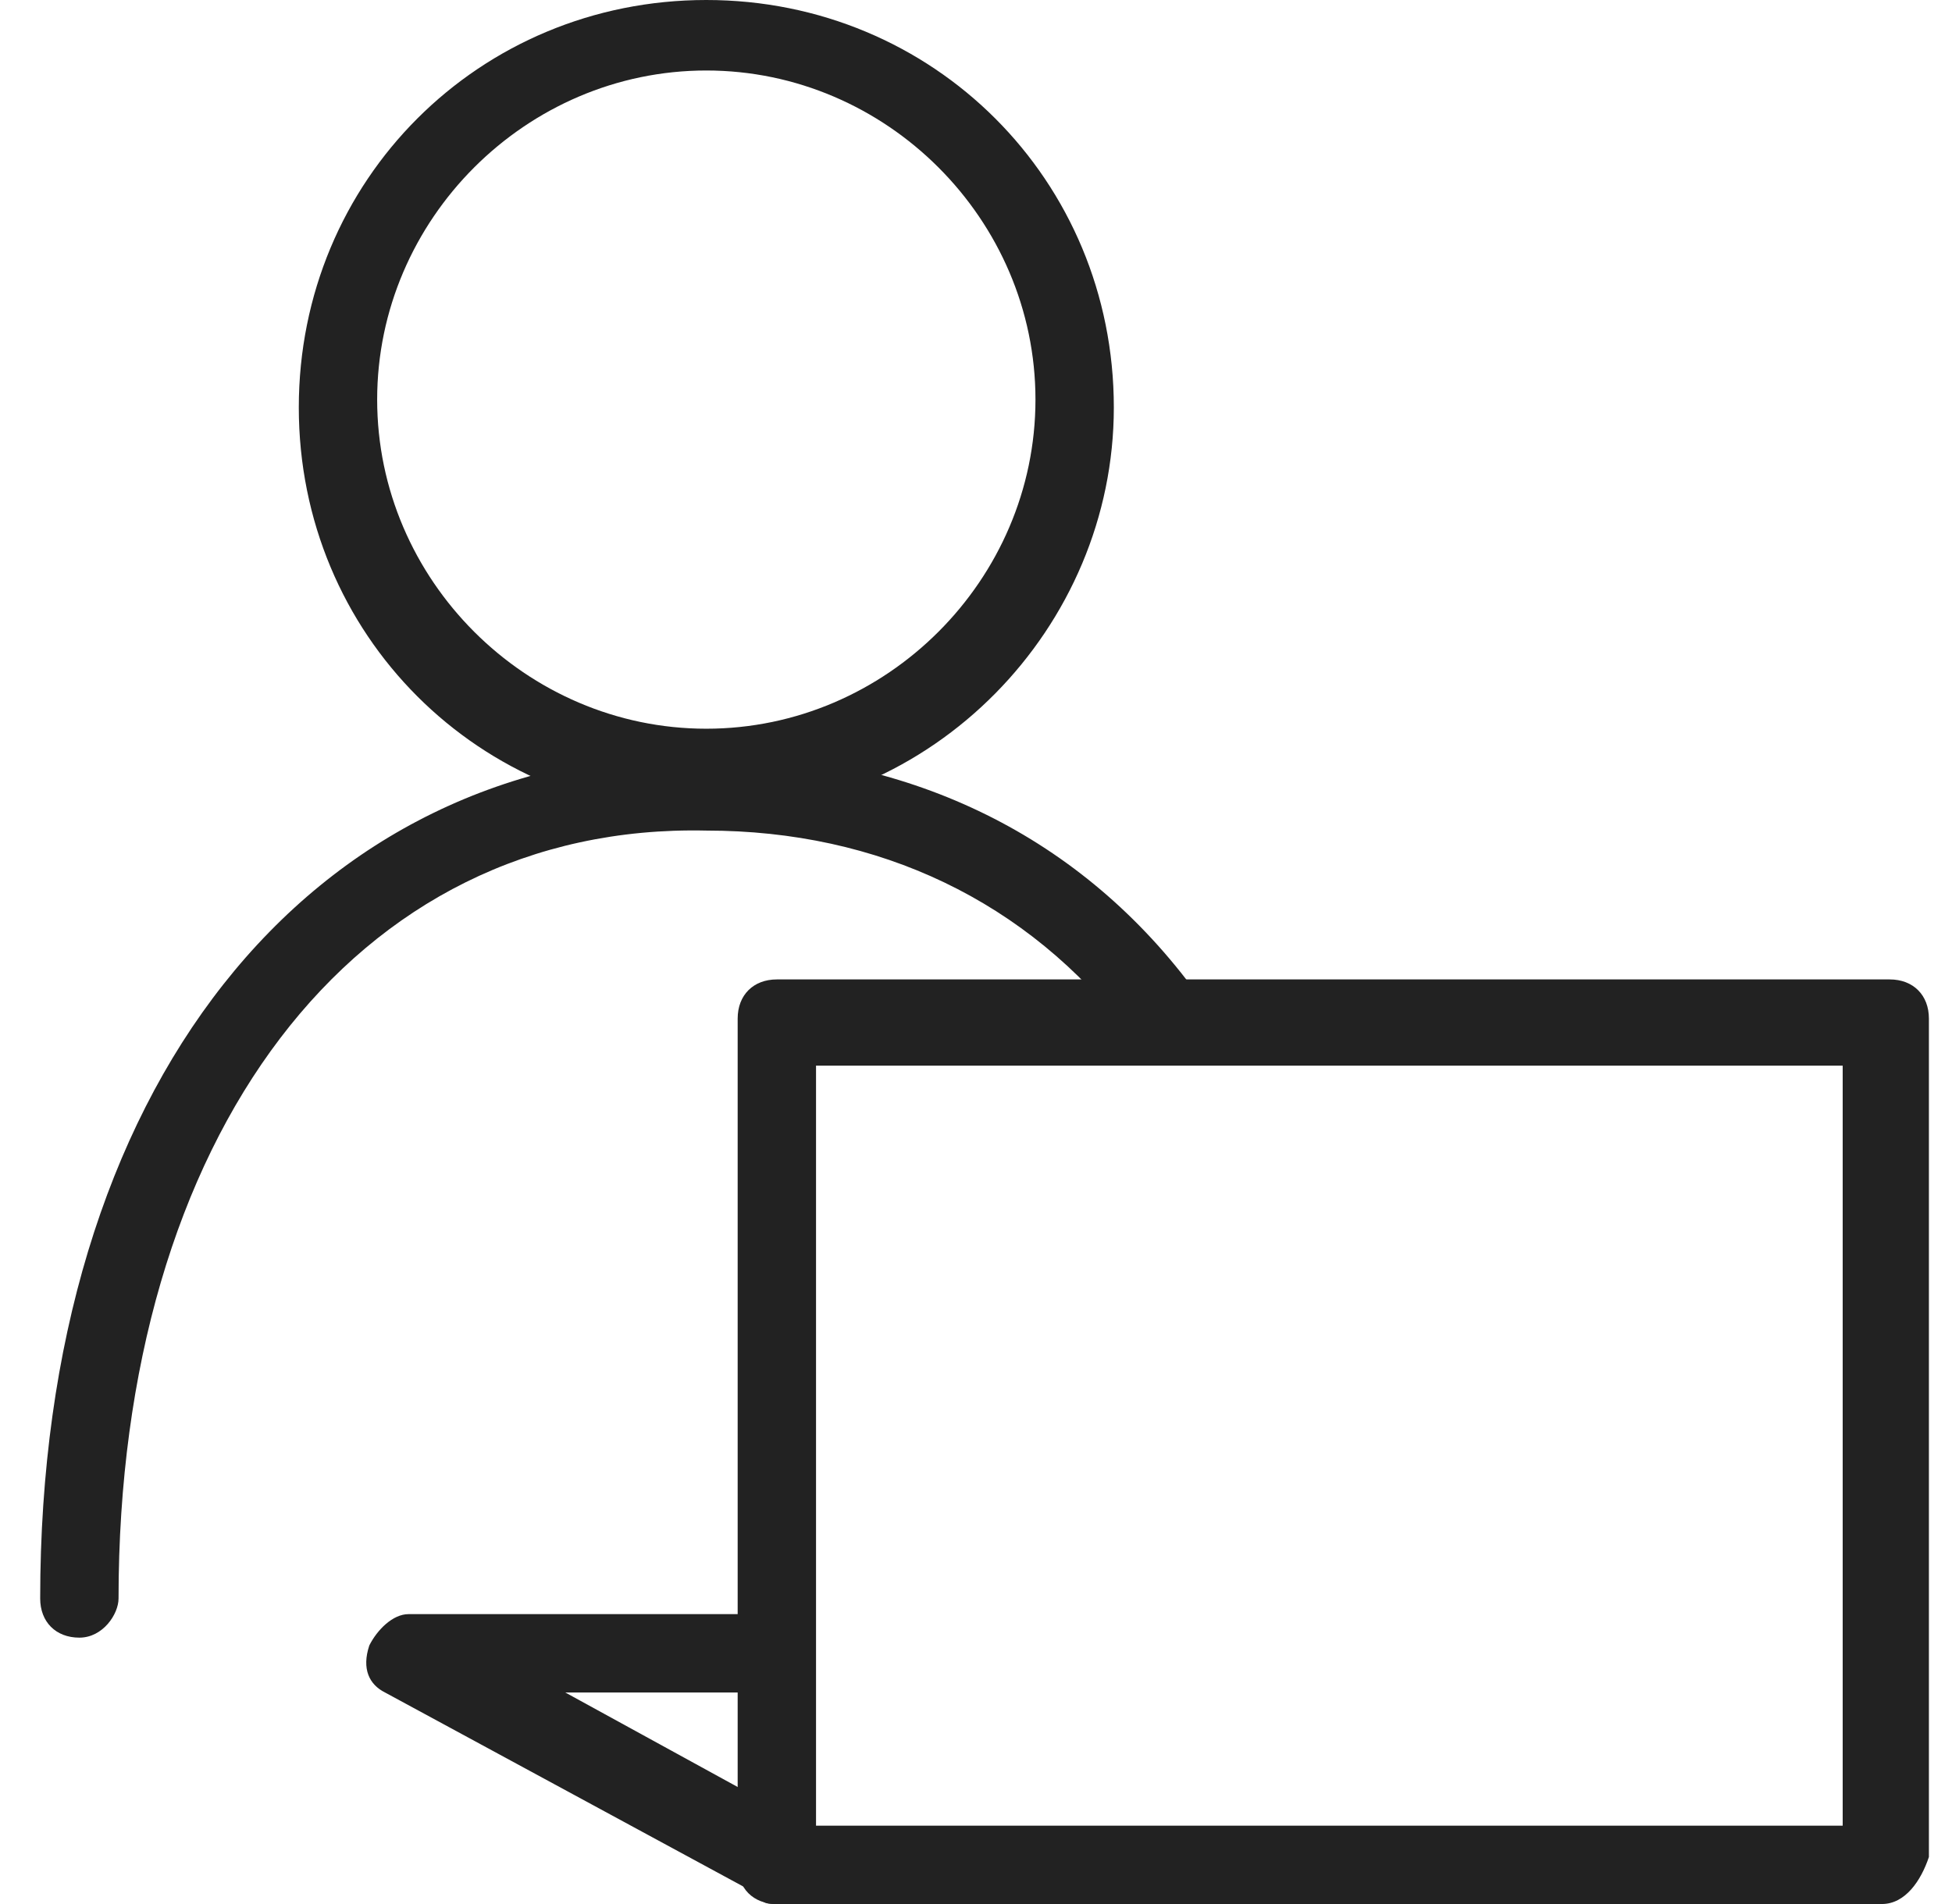
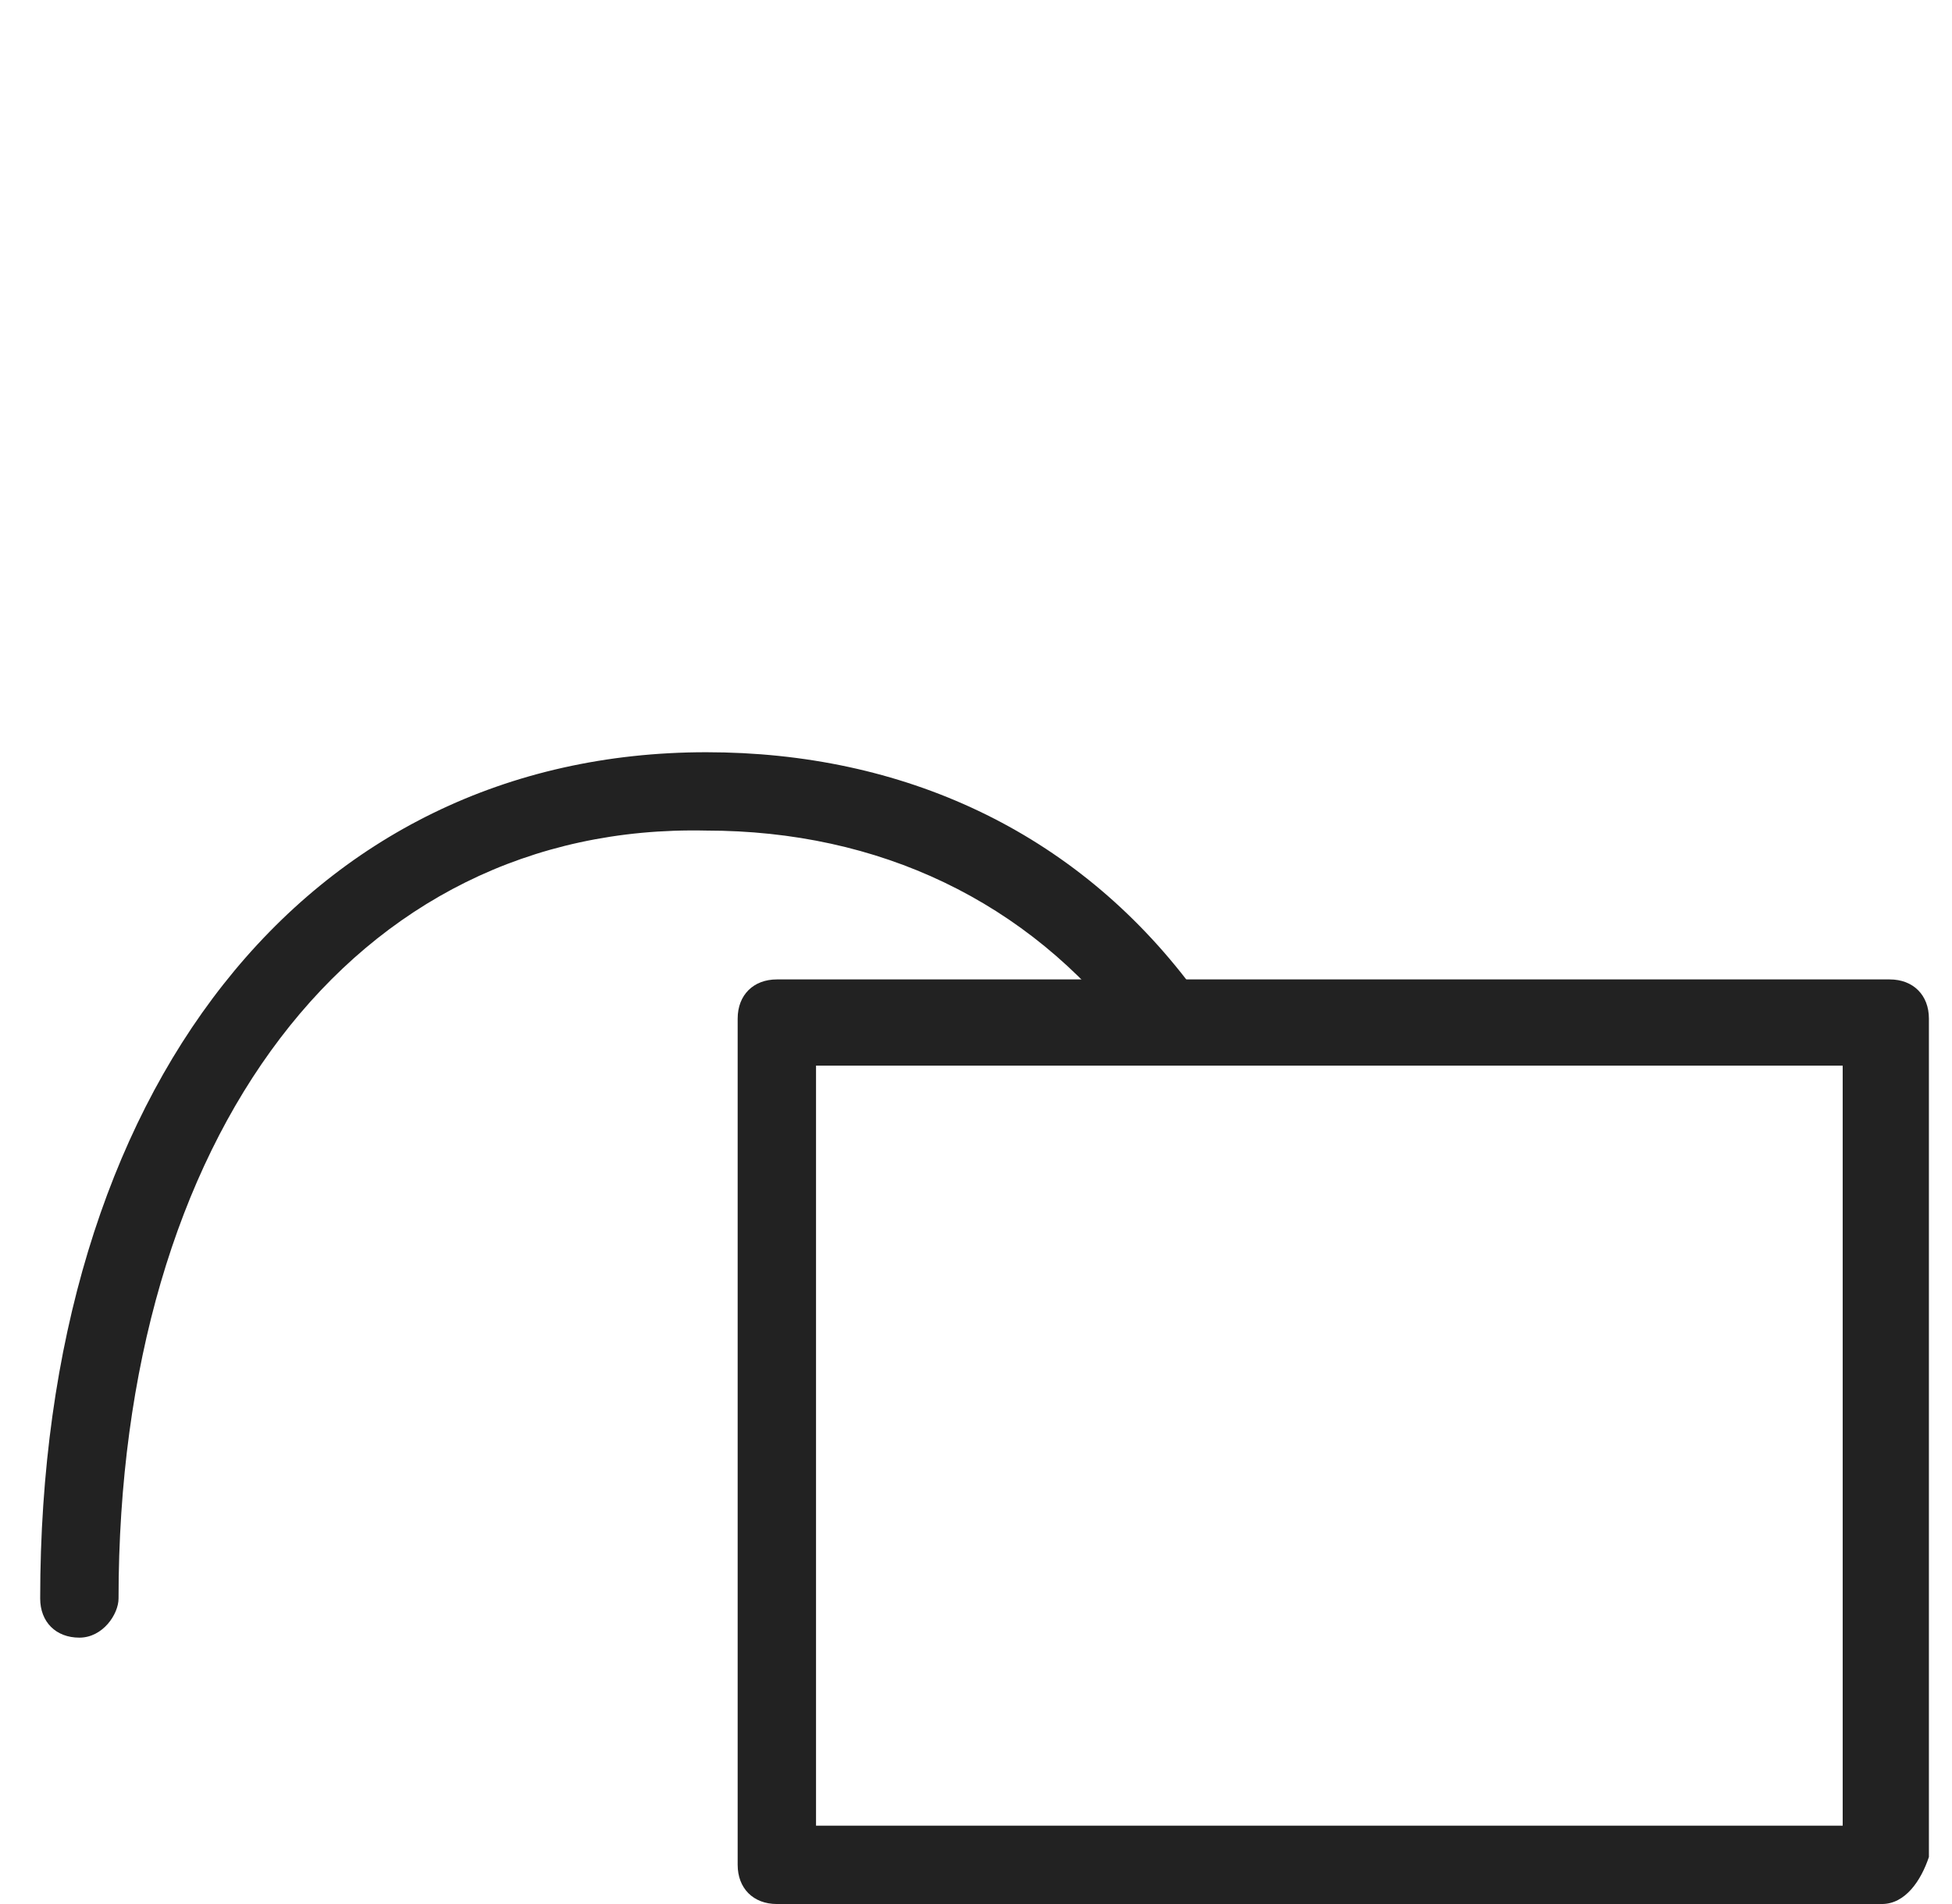
<svg xmlns="http://www.w3.org/2000/svg" width="41" height="40" viewBox="0 0 41 40" fill="none">
-   <path d="M14.835 17.119C10.062 17.119 6.276 13.333 6.276 8.56C6.276 3.786 10.062 0 14.835 0C19.609 0 23.395 3.786 23.395 8.56C23.395 13.169 19.609 17.119 14.835 17.119ZM14.835 1.481C11.05 1.481 7.922 4.609 7.922 8.395C7.922 12.181 11.05 15.309 14.835 15.309C18.622 15.309 21.749 12.181 21.749 8.395C21.749 4.609 18.622 1.481 14.835 1.481Z" fill="#222222" />
  <path d="M1.667 34.404C1.173 34.404 0.844 34.074 0.844 33.581C0.844 22.881 6.441 15.803 14.836 15.803C18.951 15.803 22.573 17.449 25.042 20.741C25.371 21.07 25.206 21.564 24.877 21.893C24.548 22.223 24.054 22.058 23.725 21.729C21.585 18.93 18.457 17.449 14.836 17.449C7.429 17.284 2.49 23.869 2.49 33.581C2.49 33.91 2.161 34.404 1.667 34.404Z" fill="#222222" />
  <path d="M39.527 40H16.317C15.823 40 15.494 39.671 15.494 39.177V21.399C15.494 20.905 15.823 20.576 16.317 20.576H39.692C40.185 20.576 40.515 20.905 40.515 21.399V39.012C40.35 39.506 40.021 40 39.527 40ZM17.14 38.354H38.704V22.387H17.14V38.354Z" fill="#222222" />
-   <path d="M16.317 40C16.152 40 15.988 40 15.988 39.836L8.087 35.556C7.757 35.391 7.593 35.062 7.757 34.568C7.922 34.239 8.251 33.91 8.58 33.91H15.494C15.988 33.91 16.317 34.239 16.317 34.733C16.317 35.227 15.988 35.556 15.494 35.556H11.873L16.976 38.354C17.305 38.519 17.469 39.013 17.305 39.506C16.811 39.836 16.482 40 16.317 40Z" fill="#222222" />
</svg>